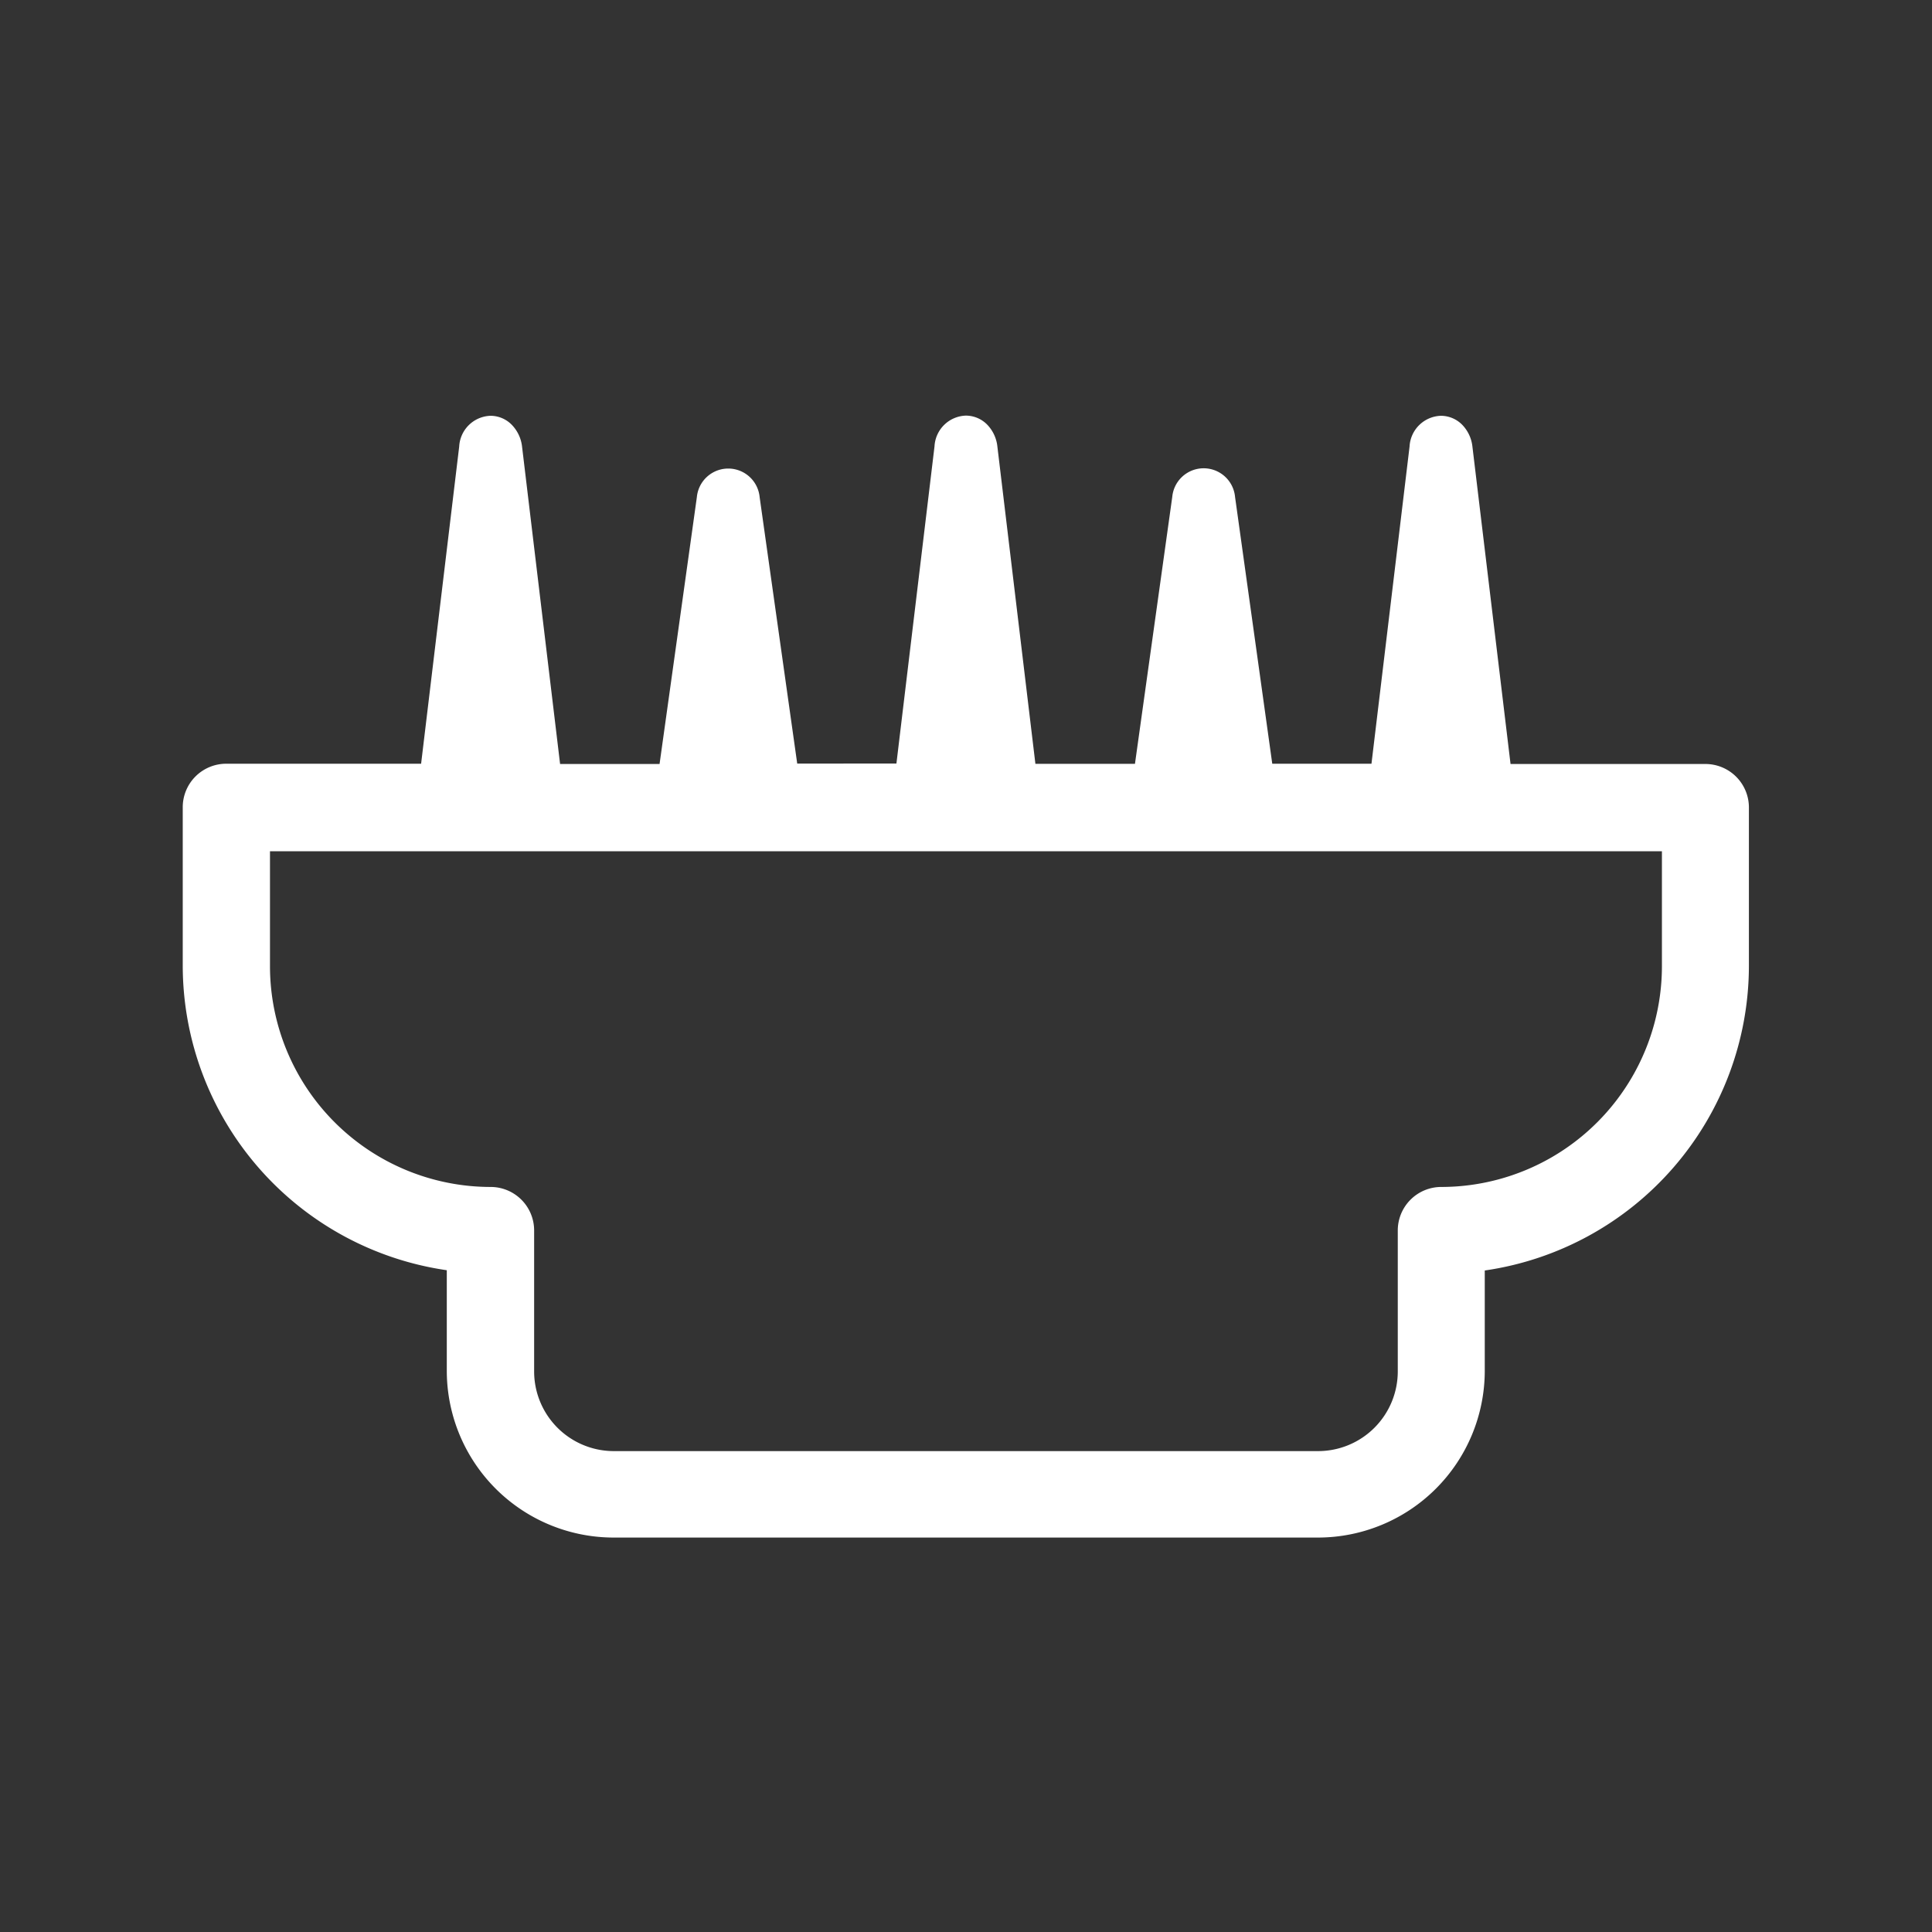
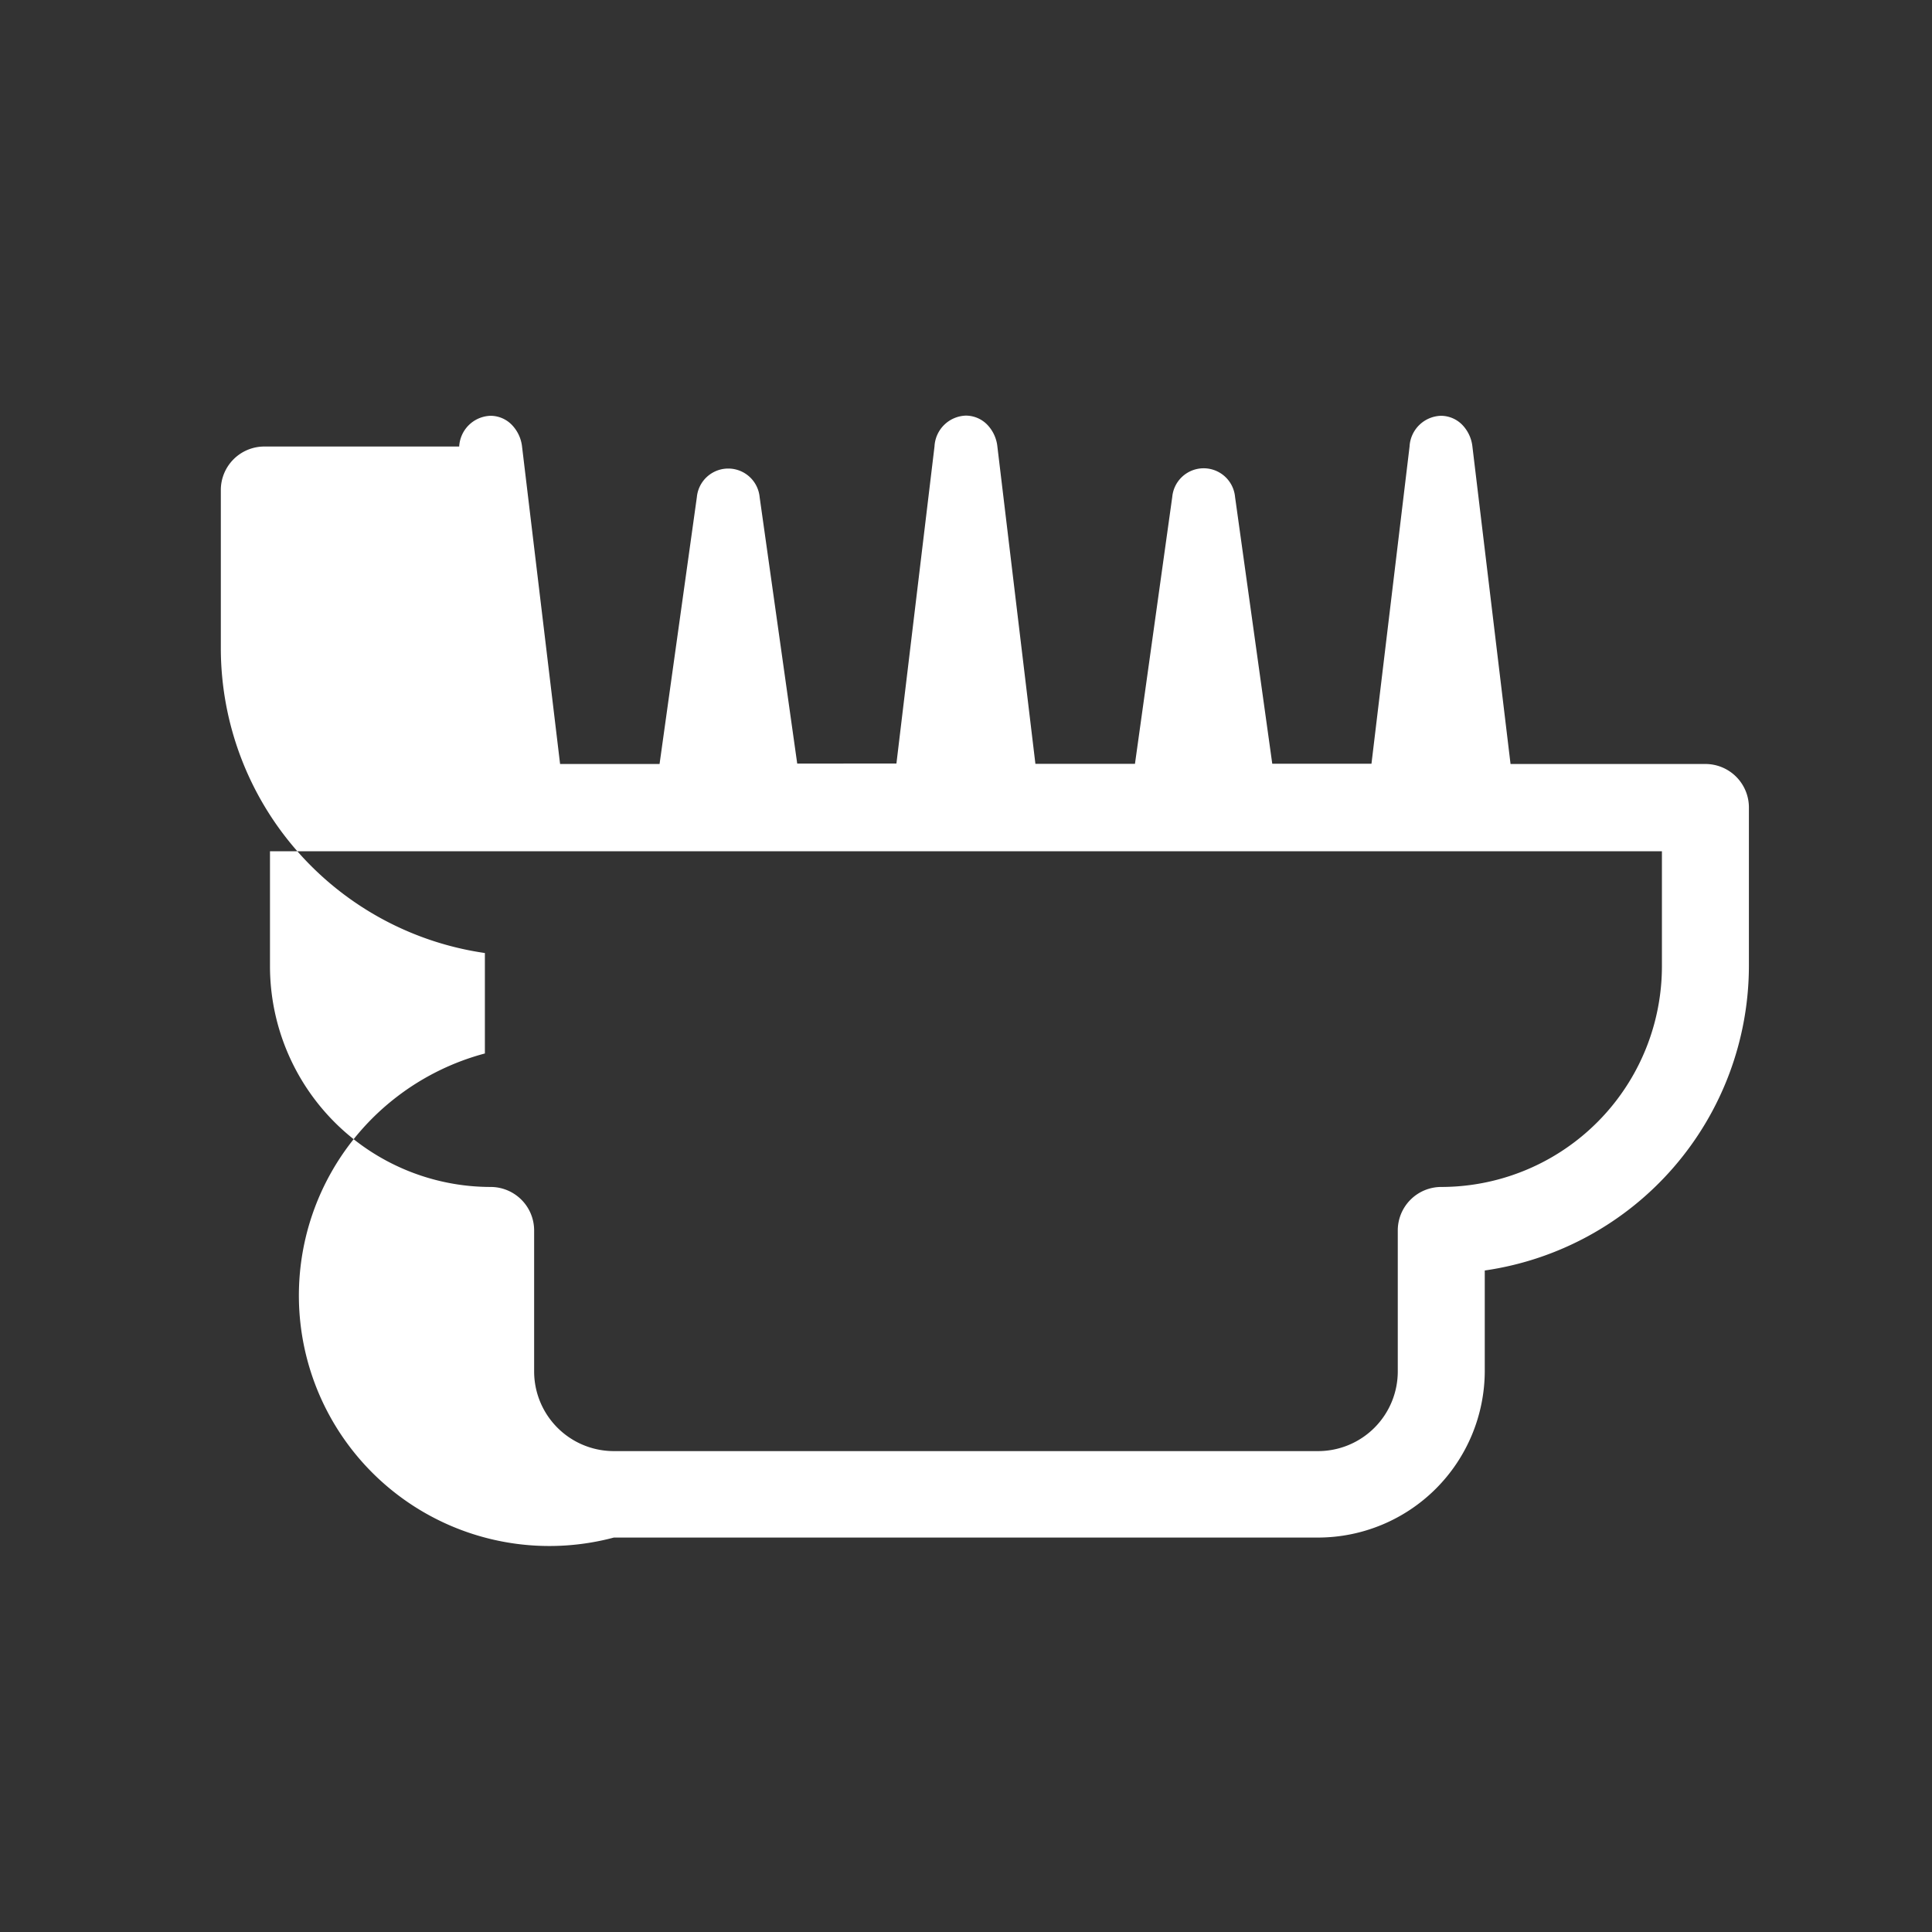
<svg xmlns="http://www.w3.org/2000/svg" id="katman_1" data-name="katman 1" viewBox="0 0 218.11 218.11">
  <rect x="0" y="0" width="218.11" height="218.11" fill="#333333" stroke="none" />
  <defs>
    <style>.cls-1{fill:#fff;}</style>
  </defs>
-   <path class="cls-1" d="M192.53,86.25h-22l-4.3-35.8a4.19,4.19,0,0,0-1.17-2.51,3.39,3.39,0,0,0-2.38-1,3.66,3.66,0,0,0-3.55,3.47l-4.3,35.81H143.63l-4.2-30.12a3.56,3.56,0,0,0-7.09,0l-4.21,30.13H116.89l-4.29-35.8a4.19,4.19,0,0,0-1.17-2.51,3.39,3.39,0,0,0-2.38-1,3.66,3.66,0,0,0-3.55,3.47l-4.3,35.81H90L85.76,56.13a3.56,3.56,0,0,0-7.09,0L74.46,86.25H63.23l-4.29-35.8a4.2,4.2,0,0,0-1.18-2.51,3.37,3.37,0,0,0-2.37-1,3.66,3.66,0,0,0-3.55,3.47l-4.3,35.81h-22a4.91,4.91,0,0,0-4.91,4.91v17.89a34.79,34.79,0,0,0,29.81,34.38v11.34A18.84,18.84,0,0,0,69.3,173.58h79.5a18.84,18.84,0,0,0,18.82-18.81V143.43a34.79,34.79,0,0,0,29.82-34.38V91.16A4.91,4.91,0,0,0,192.53,86.25Zm-4.91,22.8A24.93,24.93,0,0,1,162.71,134a4.91,4.91,0,0,0-4.91,4.91v15.91a9,9,0,0,1-9,9H69.3a9,9,0,0,1-9-9V138.86A4.91,4.91,0,0,0,55.38,134a24.93,24.93,0,0,1-24.9-24.9v-13H187.62Z" />
+   <path class="cls-1" d="M192.53,86.25h-22l-4.3-35.8a4.19,4.19,0,0,0-1.17-2.51,3.39,3.39,0,0,0-2.38-1,3.66,3.66,0,0,0-3.55,3.47l-4.3,35.81H143.63l-4.2-30.12a3.56,3.56,0,0,0-7.09,0l-4.21,30.13H116.89l-4.29-35.8a4.19,4.19,0,0,0-1.17-2.51,3.39,3.39,0,0,0-2.38-1,3.66,3.66,0,0,0-3.55,3.47l-4.3,35.81H90L85.76,56.13a3.56,3.56,0,0,0-7.09,0L74.46,86.25H63.23l-4.29-35.8a4.2,4.2,0,0,0-1.18-2.51,3.37,3.37,0,0,0-2.37-1,3.66,3.66,0,0,0-3.55,3.47h-22a4.91,4.91,0,0,0-4.91,4.91v17.89a34.79,34.79,0,0,0,29.81,34.38v11.34A18.84,18.84,0,0,0,69.3,173.58h79.5a18.84,18.84,0,0,0,18.82-18.81V143.43a34.79,34.79,0,0,0,29.82-34.38V91.16A4.91,4.91,0,0,0,192.53,86.25Zm-4.91,22.8A24.93,24.93,0,0,1,162.71,134a4.91,4.91,0,0,0-4.91,4.91v15.91a9,9,0,0,1-9,9H69.3a9,9,0,0,1-9-9V138.86A4.91,4.91,0,0,0,55.38,134a24.93,24.93,0,0,1-24.9-24.9v-13H187.62Z" />
</svg>